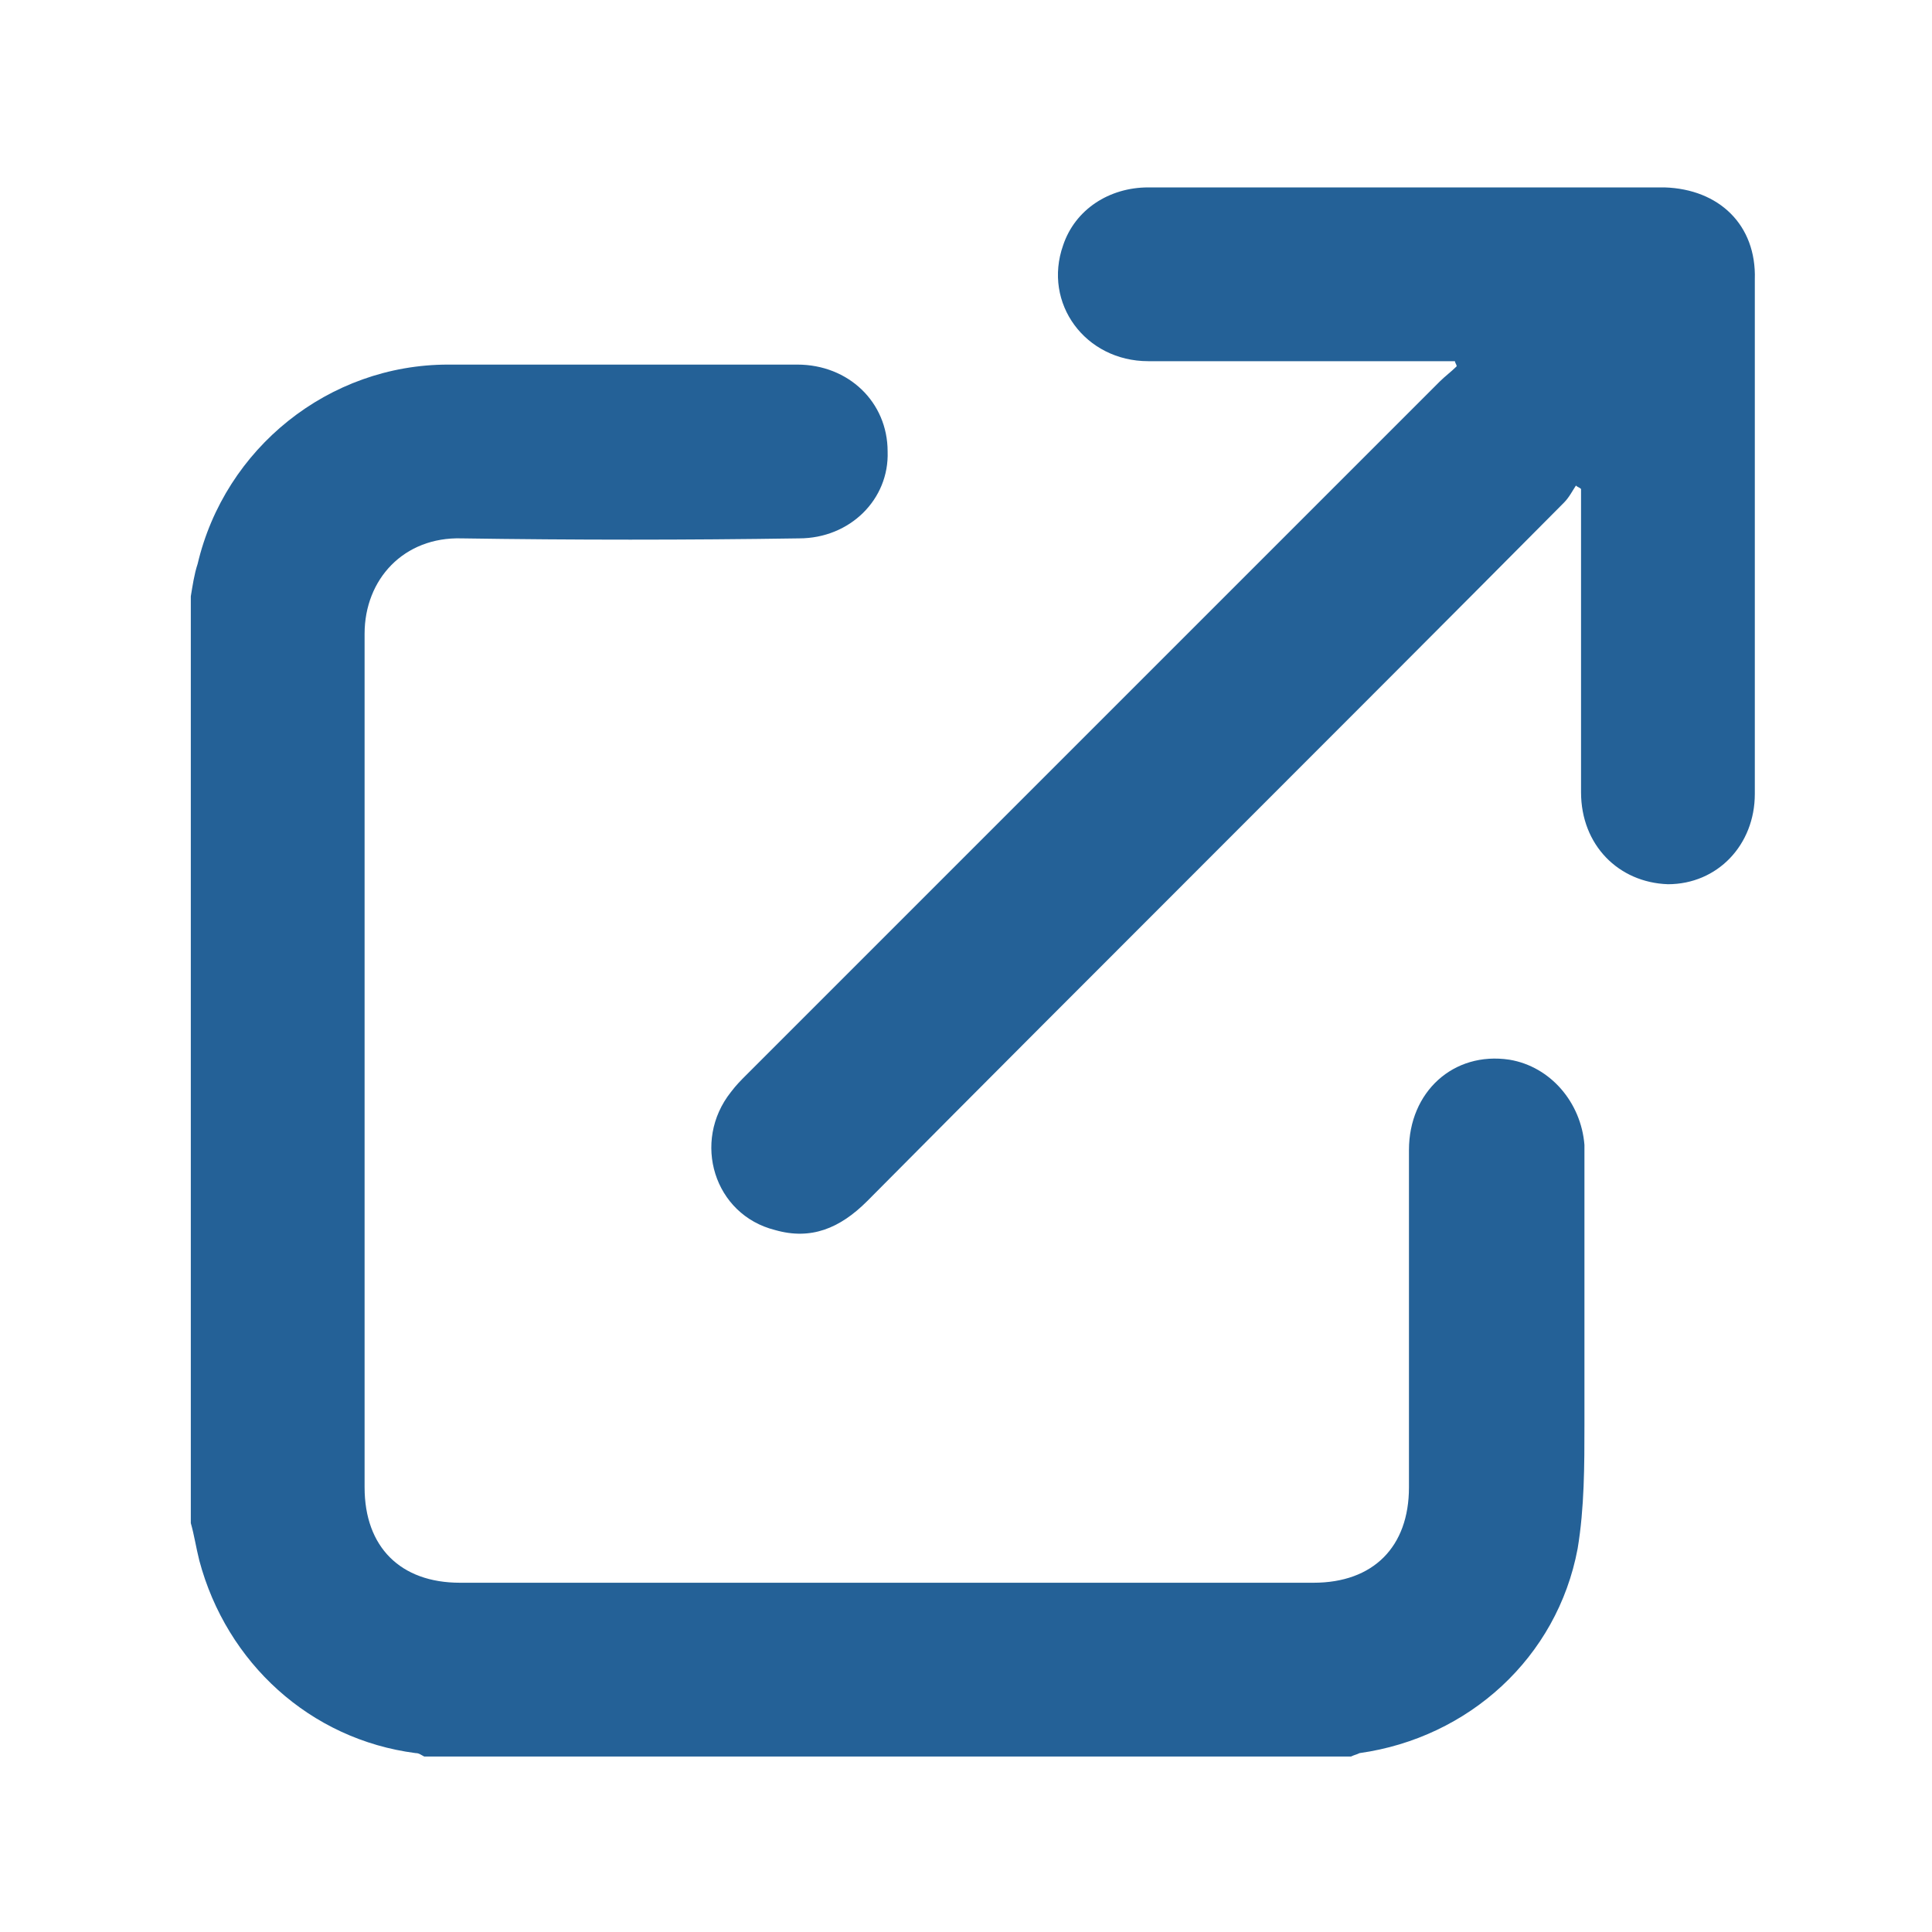
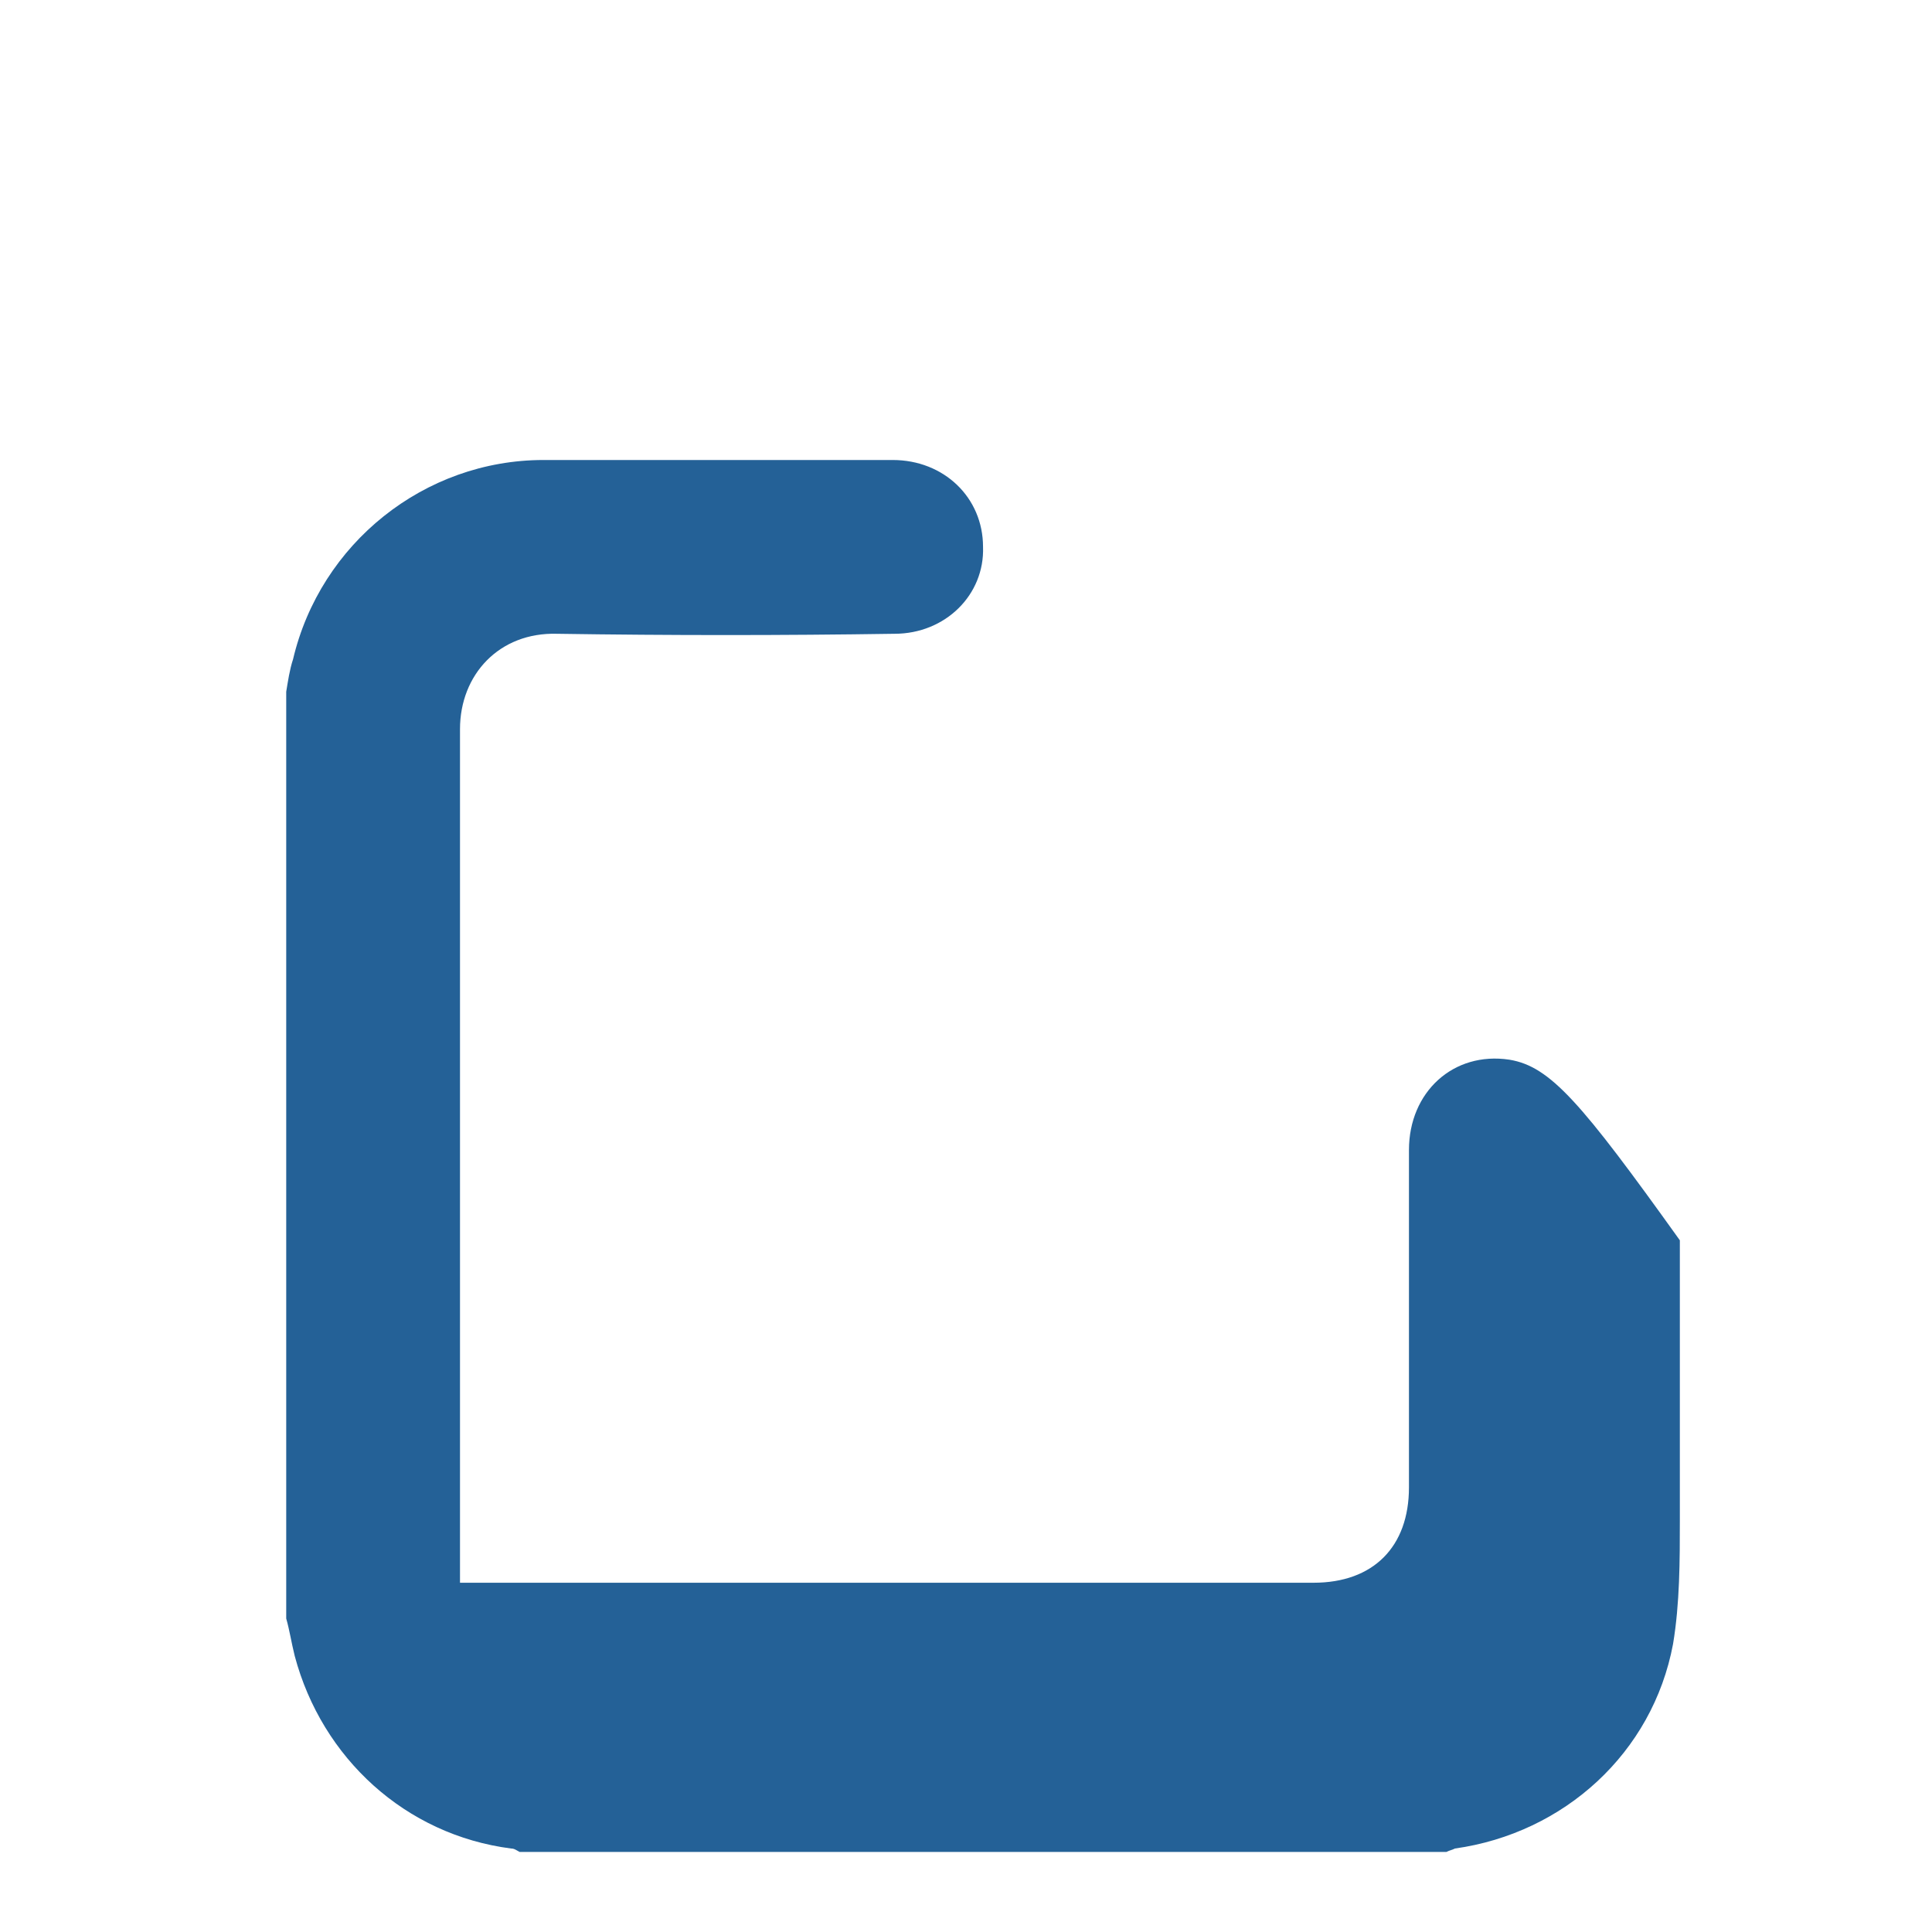
<svg xmlns="http://www.w3.org/2000/svg" id="Слой_1" x="0px" y="0px" viewBox="0 0 113.4 113.4" style="enable-background:new 0 0 113.4 113.4;" xml:space="preserve">
  <style type="text/css"> .st0{fill:#246197;} </style>
  <g>
-     <path class="st0" d="M88.6,62.2c-3.3-0.5-5.9,1.9-5.9,5.3c0,6.6,0,13.2,0,19.8c0,3.5-2.1,5.6-5.6,5.6c-16.7,0-33.4,0-50.1,0 c-3.5,0-5.6-2.1-5.6-5.6c0-16.7,0-33.4,0-50.1c0-3.2,2.3-5.7,5.7-5.6c6.6,0.1,13.2,0.1,19.8,0c3,0,5.3-2.3,5.2-5.1 c0-2.9-2.3-5.1-5.3-5.1c-6.8,0-13.7,0-20.5,0c-7,0-13.1,4.9-14.7,11.7c-0.2,0.6-0.3,1.3-0.4,1.9c0,18.1,0,36.3,0,54.4 c0.2,0.7,0.3,1.4,0.5,2.2c1.6,6,6.5,10.5,12.7,11.3c0.2,0,0.3,0.1,0.5,0.2c18.1,0,36.3,0,54.4,0c0.2-0.1,0.3-0.1,0.5-0.2 c6.4-0.9,11.6-5.6,12.8-12c0.4-2.4,0.4-4.9,0.4-7.3c0-5.4,0-10.9,0-16.4C92.8,64.7,91,62.6,88.6,62.2z" />
-     <path class="st0" d="M97.7,11c-2.7,0-5.3,0-8,0c-7.4,0-14.8,0-22.3,0c-2.3,0-4.3,1.3-5,3.4c-1.2,3.4,1.3,6.8,5,6.8 c5.7,0,11.3,0,17,0c0.3,0,0.6,0,1,0c0,0.1,0.1,0.2,0.1,0.3c-0.3,0.3-0.7,0.6-1,0.9C70.9,36,57.4,49.5,43.8,63.1 c-0.3,0.3-0.6,0.6-0.9,1c-2.3,2.9-1,7.2,2.6,8.1c2.1,0.6,3.8-0.1,5.4-1.7c13.6-13.7,27.3-27.3,40.9-41c0.3-0.3,0.5-0.7,0.7-1 c0.1,0.1,0.2,0.1,0.3,0.2c0,0.3,0,0.6,0,0.9c0,5.6,0,11.3,0,16.9c0,3.1,2.2,5.3,5.1,5.4c2.9,0,5.1-2.3,5.1-5.3 c0-10.1,0-20.1,0-30.2C103.1,13.2,100.9,11.1,97.7,11z" />
+     <path class="st0" d="M88.6,62.2c-3.3-0.5-5.9,1.9-5.9,5.3c0,6.6,0,13.2,0,19.8c0,3.5-2.1,5.6-5.6,5.6c-16.7,0-33.4,0-50.1,0 c0-16.7,0-33.4,0-50.1c0-3.2,2.3-5.7,5.7-5.6c6.6,0.1,13.2,0.1,19.8,0c3,0,5.3-2.3,5.2-5.1 c0-2.9-2.3-5.1-5.3-5.1c-6.8,0-13.7,0-20.5,0c-7,0-13.1,4.9-14.7,11.7c-0.2,0.6-0.3,1.3-0.4,1.9c0,18.1,0,36.3,0,54.4 c0.2,0.7,0.3,1.4,0.5,2.2c1.6,6,6.5,10.5,12.7,11.3c0.2,0,0.3,0.1,0.5,0.2c18.1,0,36.3,0,54.4,0c0.2-0.1,0.3-0.1,0.5-0.2 c6.4-0.9,11.6-5.6,12.8-12c0.4-2.4,0.4-4.9,0.4-7.3c0-5.4,0-10.9,0-16.4C92.8,64.7,91,62.6,88.6,62.2z" />
  </g>
</svg>